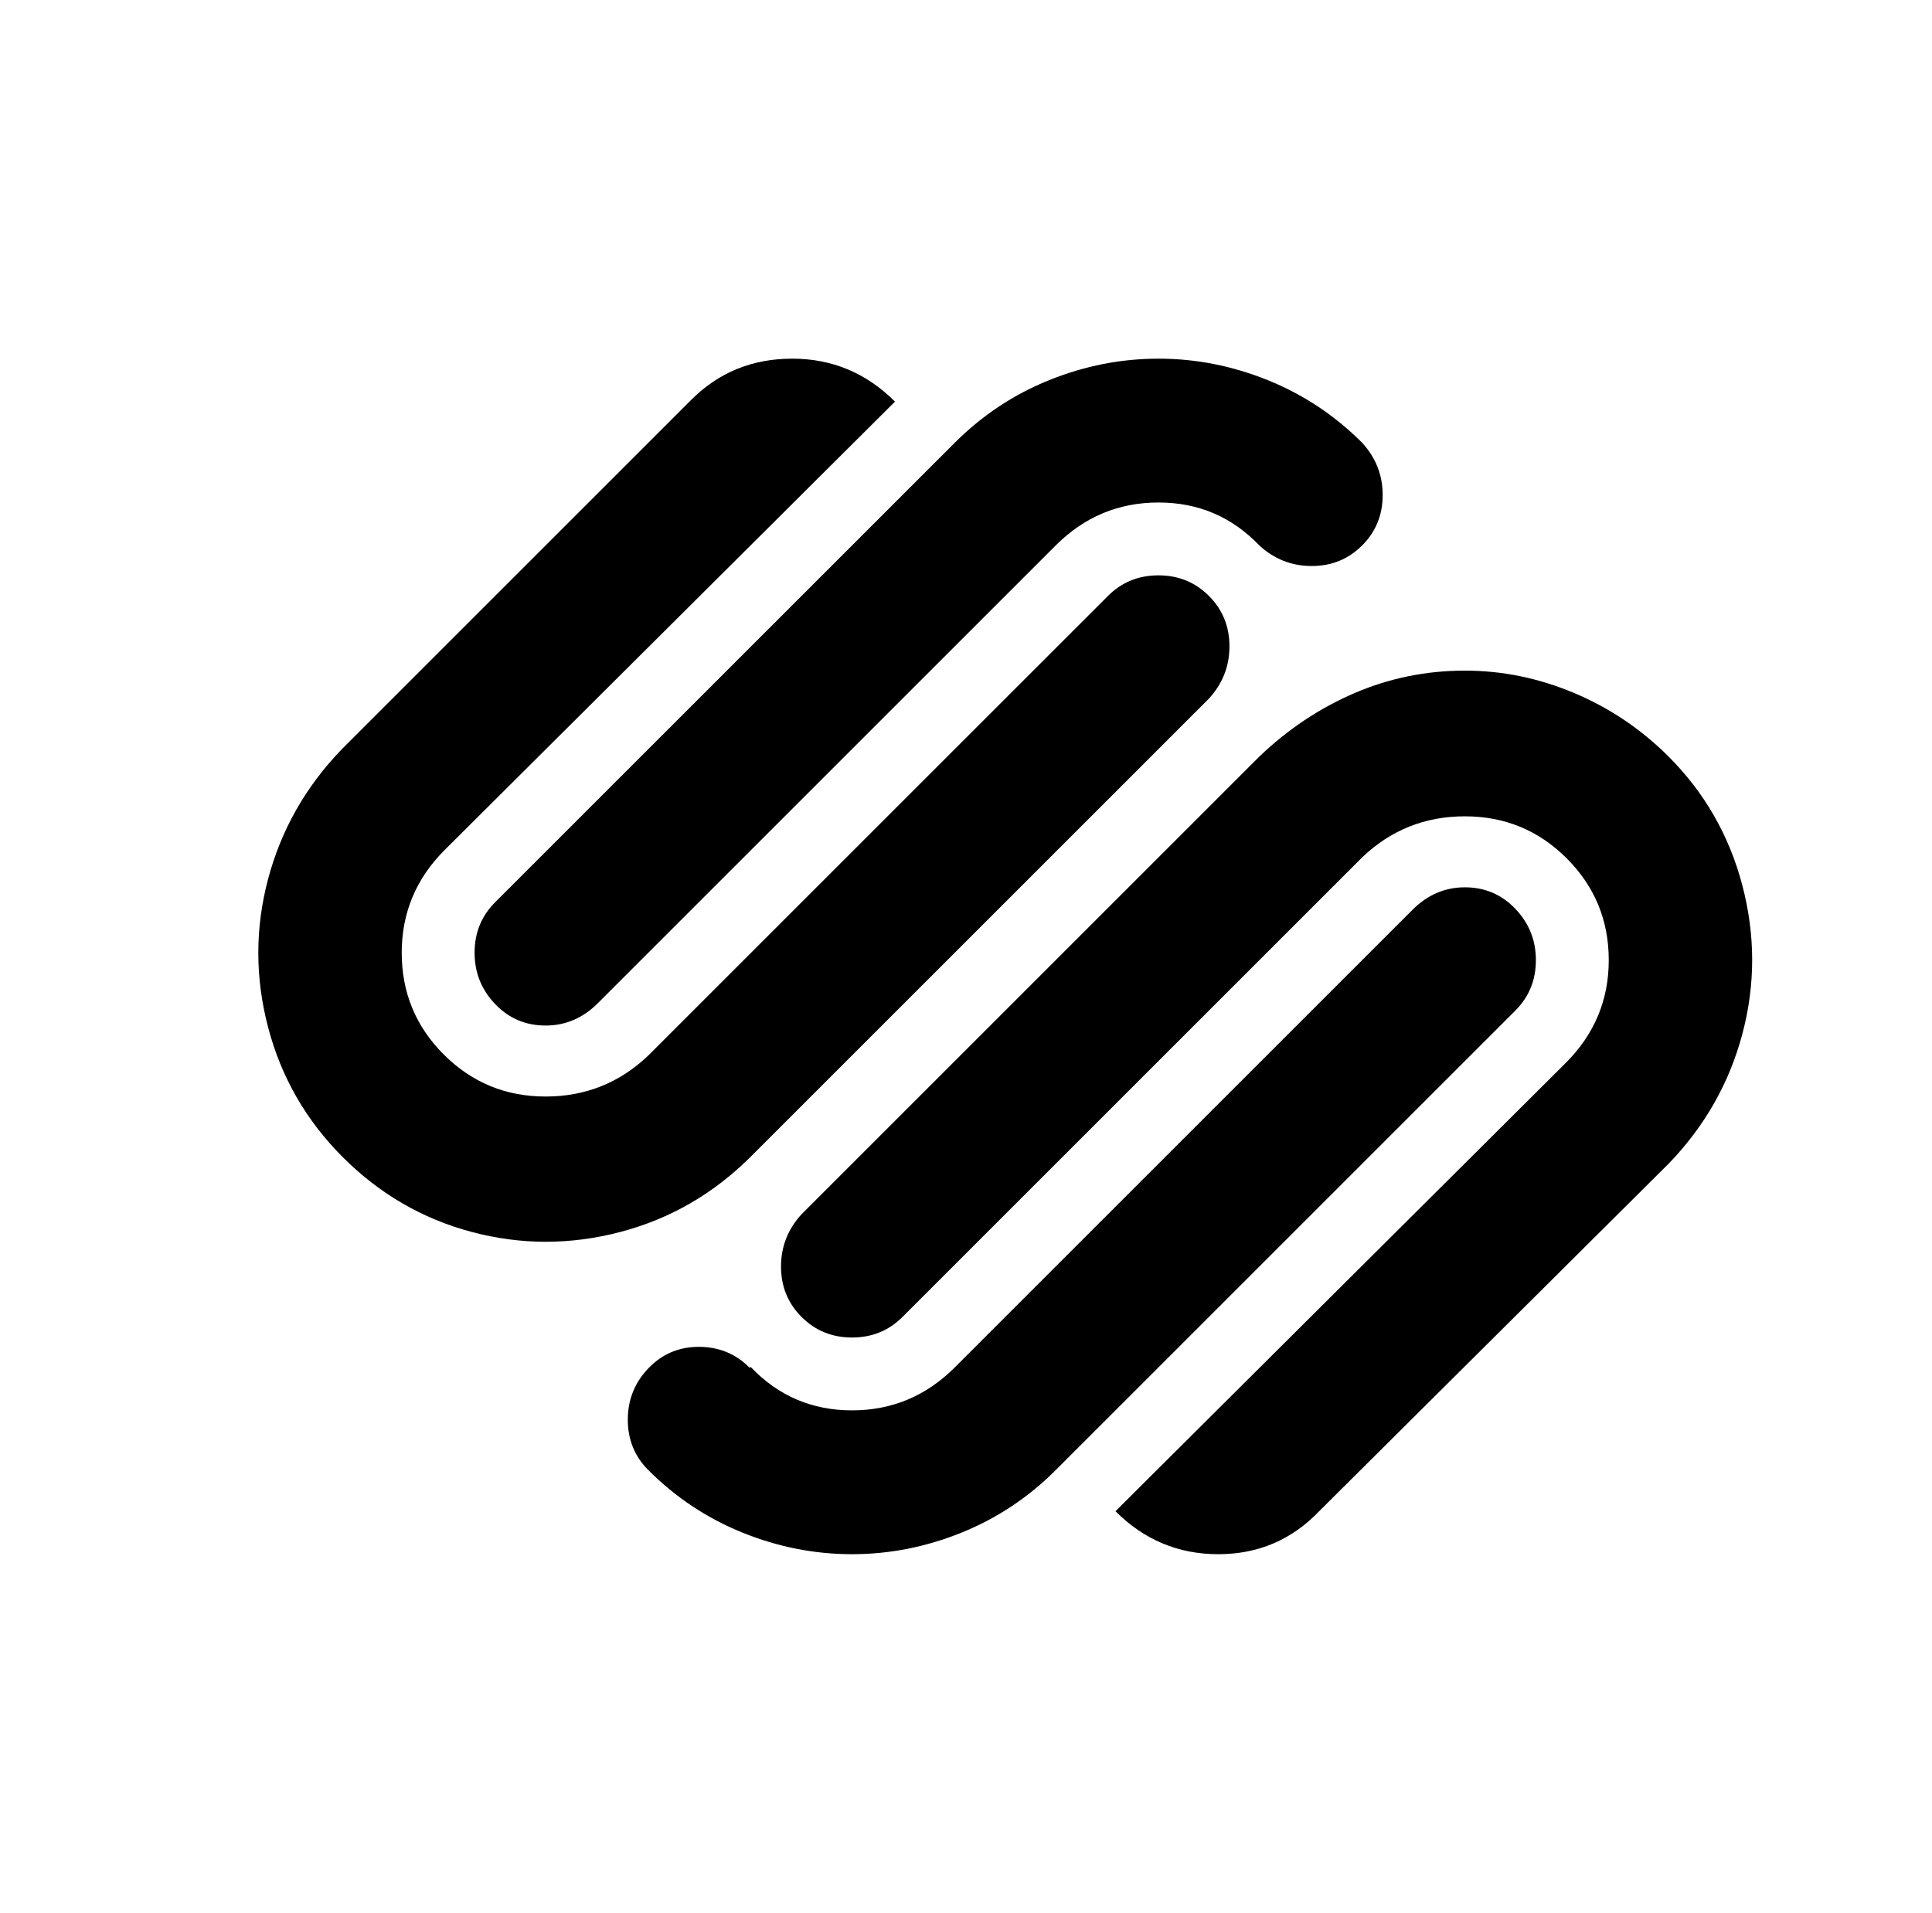
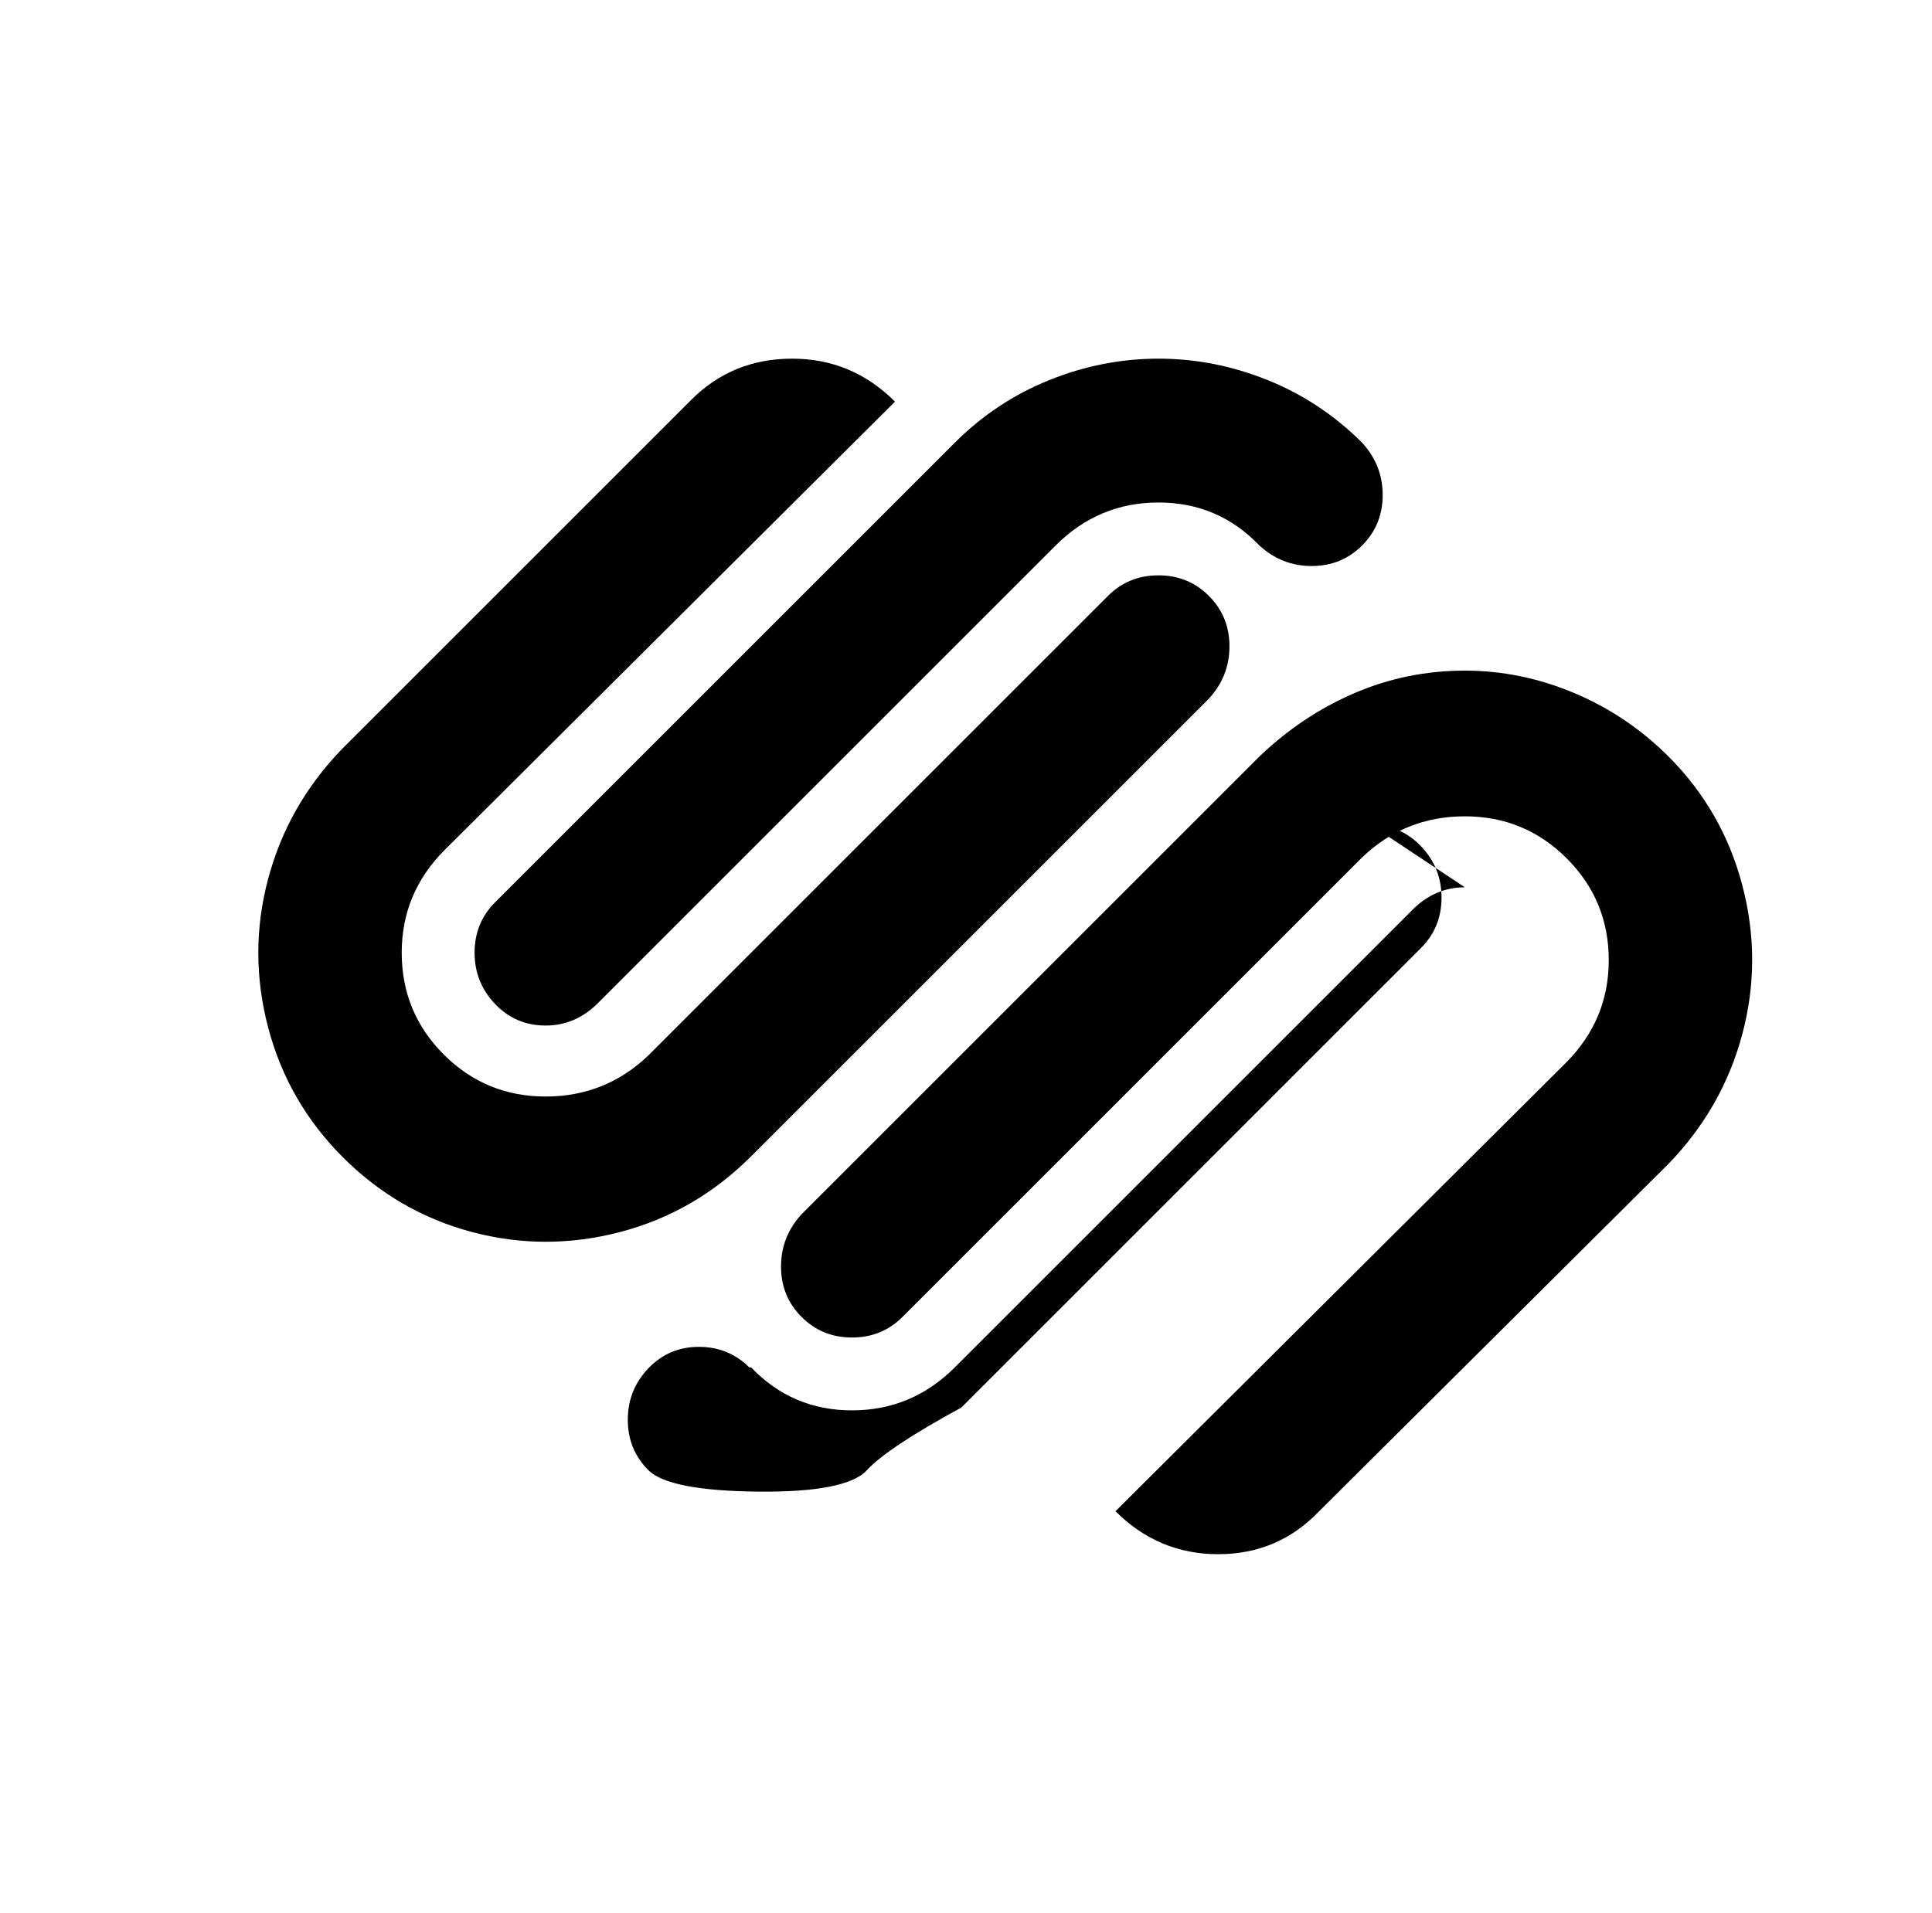
<svg xmlns="http://www.w3.org/2000/svg" version="1.1" viewBox="-10 0 1034 1024">
-   <path fill="currentColor" d="M414 192q-32 0 -54 22l-187 187q-29 30 -39.5 69.5t0 79.5t40 69.5t69 40t79.5 0t70 -40.5l245 -245q11 -12 11 -28t-11 -27t-27 -11t-27 11l-246 246q-23 22 -55 22t-54.5 -22.5t-22.5 -54.5t23 -55l241 -240q-23 -23 -55 -23zM610 192q-30 0 -58.5 11.5t-50.5 33.5 l-246 246q-11 11 -11 27t11 27.5t27 11.5t28 -12l245 -245q23 -23 55 -23t54 23q12 11 28 11t27 -11t11 -27t-11 -28q-22 -22 -50.5 -33.5t-58.5 -11.5zM774 359q-31 0 -59 12t-51 34l-245 245q-11 12 -11 28t11 27t27 11t27 -11l246 -246q23 -22 55 -22t54.5 22.5 t22.5 54.5t-23 55l-241 240q23 23 55 23t54 -23l187 -186q29 -30 39.5 -69.5t0 -79.5t-39.5 -69q-22 -22 -50.5 -34t-58.5 -12zM774 475q-16 0 -28 12l-245 245q-23 23 -55 23t-54 -23h-1q-11 -11 -27 -11t-27 11.5t-11 27.5t11 27q22 22 50.5 33.5t58.5 11.5t58.5 -11.5 t50.5 -33.5l246 -246q11 -11 11 -27t-11 -27.5t-27 -11.5z" />
+   <path fill="currentColor" d="M414 192q-32 0 -54 22l-187 187q-29 30 -39.5 69.5t0 79.5t40 69.5t69 40t79.5 0t70 -40.5l245 -245q11 -12 11 -28t-11 -27t-27 -11t-27 11l-246 246q-23 22 -55 22t-54.5 -22.5t-22.5 -54.5t23 -55l241 -240q-23 -23 -55 -23zM610 192q-30 0 -58.5 11.5t-50.5 33.5 l-246 246q-11 11 -11 27t11 27.5t27 11.5t28 -12l245 -245q23 -23 55 -23t54 23q12 11 28 11t27 -11t11 -27t-11 -28q-22 -22 -50.5 -33.5t-58.5 -11.5zM774 359q-31 0 -59 12t-51 34l-245 245q-11 12 -11 28t11 27t27 11t27 -11l246 -246q23 -22 55 -22t54.5 22.5 t22.5 54.5t-23 55l-241 240q23 23 55 23t54 -23l187 -186q29 -30 39.5 -69.5t0 -79.5t-39.5 -69q-22 -22 -50.5 -34t-58.5 -12zM774 475q-16 0 -28 12l-245 245q-23 23 -55 23t-54 -23h-1q-11 -11 -27 -11t-27 11.5t-11 27.5t11 27t58.5 11.5t58.5 -11.5 t50.5 -33.5l246 -246q11 -11 11 -27t-11 -27.5t-27 -11.5z" />
</svg>